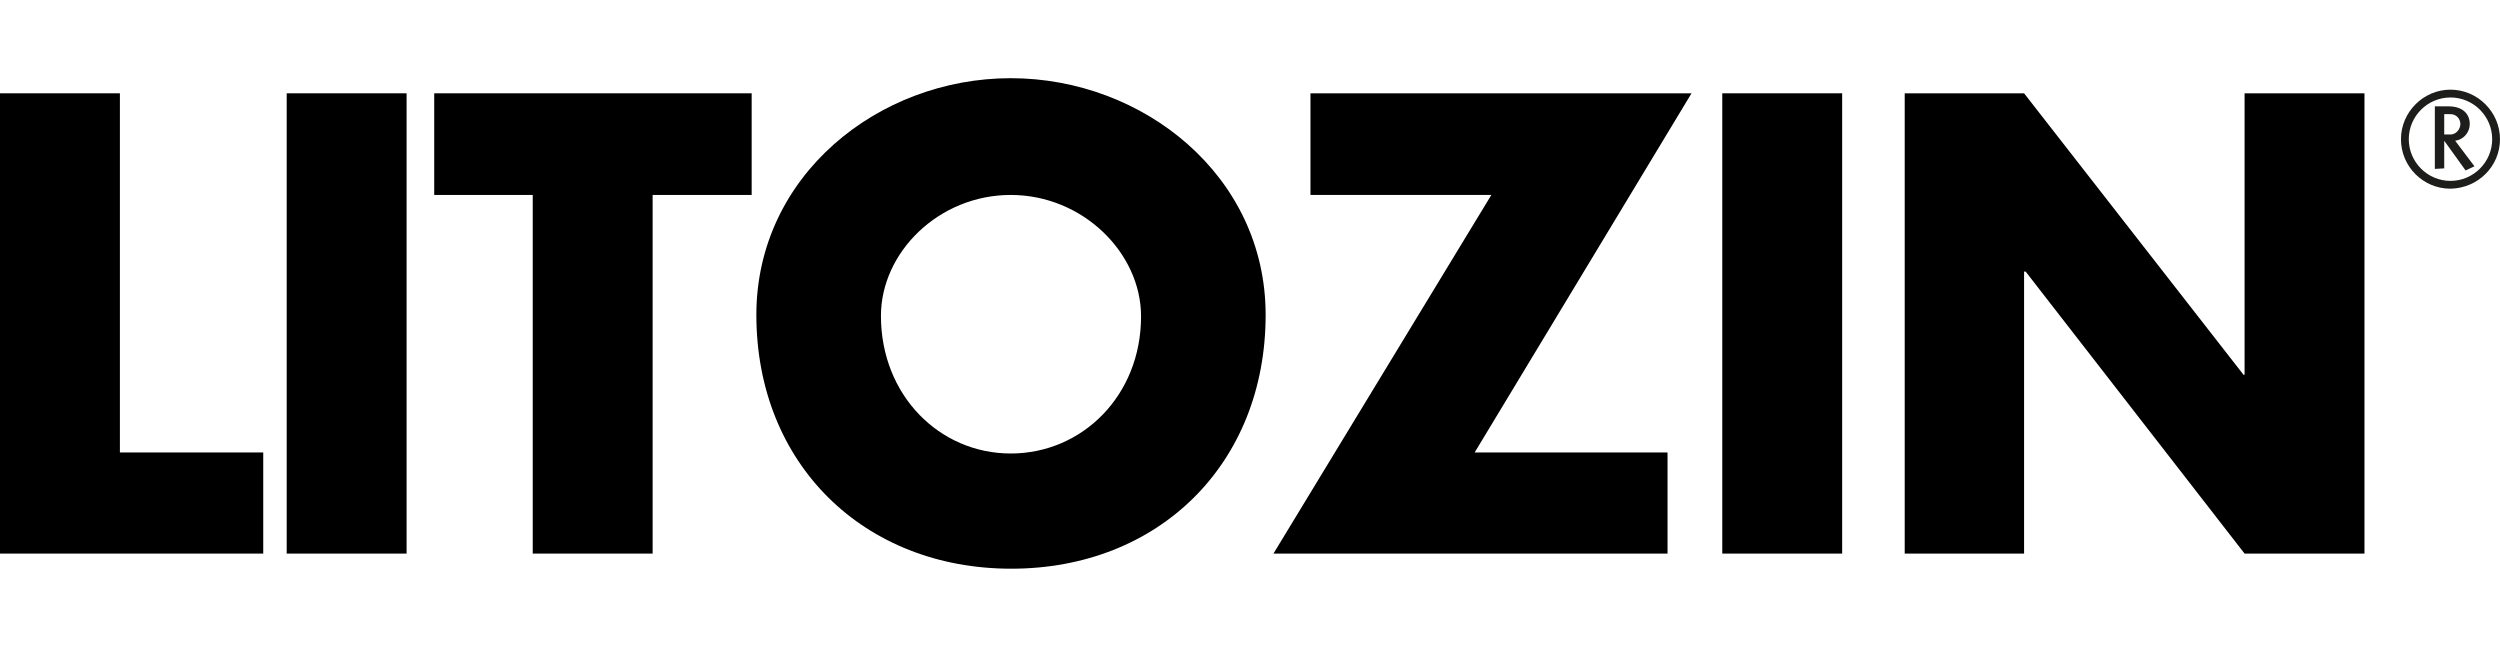
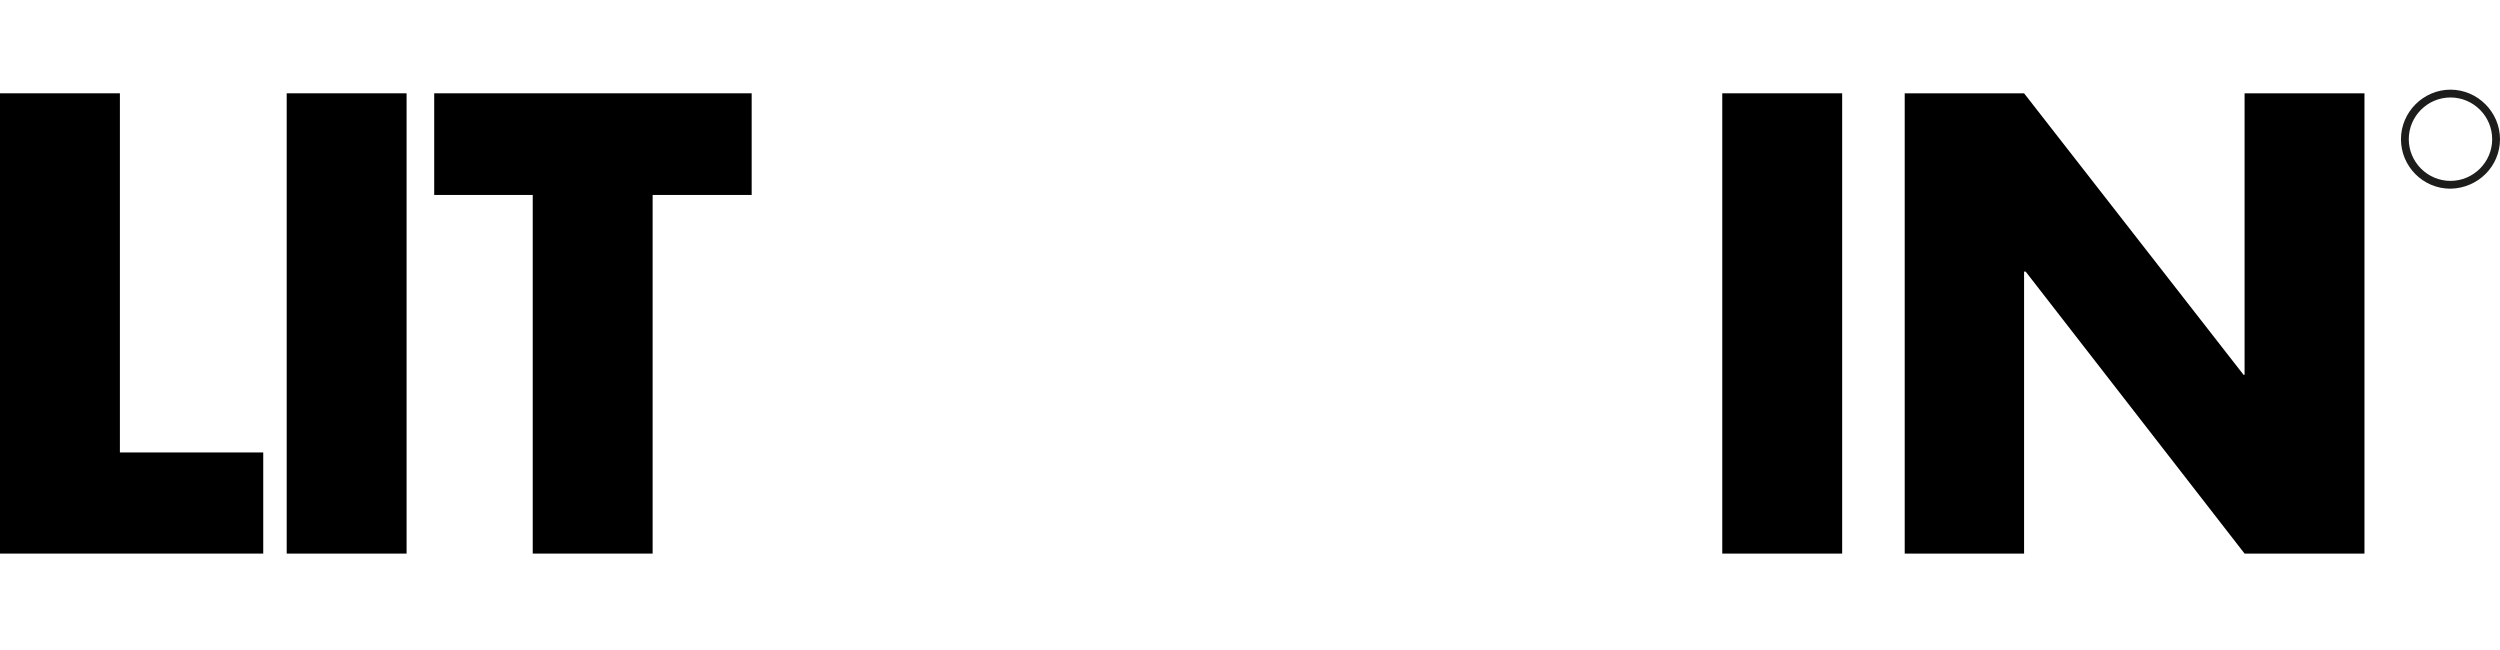
<svg xmlns="http://www.w3.org/2000/svg" xmlns:xlink="http://www.w3.org/1999/xlink" version="1.1" id="Warstwa_1" x="0px" y="0px" viewBox="0 0 479.6 124.7" style="enable-background:new 0 0 479.6 124.7;" xml:space="preserve">
  <style type="text/css">
	.st0{clip-path:url(#SVGID_2_);}
	.st1{fill:#1D1D1B;}
</style>
  <title>logo_litozin</title>
  <polygon points="23,86.8 50.5,86.8 50.5,106.2 0,106.2 0,17.9 23,17.9 " />
  <rect x="55" y="17.9" width="23" height="88.3" />
  <polygon points="125.2,106.2 102.2,106.2 102.2,37.4 83.3,37.4 83.3,17.9 144.2,17.9 144.2,37.4 125.2,37.4 " />
  <g>
    <defs>
      <rect id="SVGID_1_" y="15" width="479.6" height="143.7" />
    </defs>
    <clipPath id="SVGID_2_">
      <use xlink:href="#SVGID_1_" style="overflow:visible;" />
    </clipPath>
    <g class="st0">
-       <path d="M242.8,60.4c0,28.6-20.5,48.7-48.8,48.7S145.1,89,145.1,60.4c0-26.7,23.4-45.4,48.8-45.4S242.8,33.7,242.8,60.4 M169,60.6    c0,15.2,11.2,26.4,24.9,26.4s25-11.1,25-26.3c0-12.2-11.2-23.3-25-23.3S169,48.4,169,60.6" />
-       <polygon points="319.9,86.8 319.9,106.2 244.3,106.2 286.1,37.4 251.4,37.4 251.4,17.9 324.5,17.9 282.9,86.8   " />
      <rect x="330.4" y="17.9" width="23" height="88.3" />
      <polygon points="365.4,17.9 388.3,17.9 430.4,71.9 430.6,71.9 430.6,17.9 453.6,17.9 453.6,106.2 430.6,106.2 388.6,52.1     388.3,52.1 388.3,106.2 365.4,106.2   " />
-       <path class="st1" d="M467.1,20.4h2.6c2.8,0,4.1,1.5,4.1,3.4c0,1.6-1.2,3-2.8,3.2l3.7,4.9l-1.7,0.8l-4.1-5.7l0,0v5.3l-1.8,0.1    L467.1,20.4L467.1,20.4z M468.9,25.8h1c1.1,0.1,2-0.8,2.1-1.9c0,0,0,0,0-0.1c0-1.1-0.9-2-2.1-1.9c0,0-0.1,0-0.1,0h-0.9L468.9,25.8    L468.9,25.8z" />
      <path class="st1" d="M470.1,36.2c-5.3,0-9.5-4.3-9.5-9.5s4.3-9.5,9.5-9.5s9.5,4.3,9.5,9.5c0,0,0,0,0,0    C479.6,31.9,475.4,36.1,470.1,36.2 M470.1,18.7c-4.4,0-8,3.6-8,8s3.6,8,8,8s8-3.6,8-8S474.5,18.7,470.1,18.7" />
    </g>
  </g>
</svg>